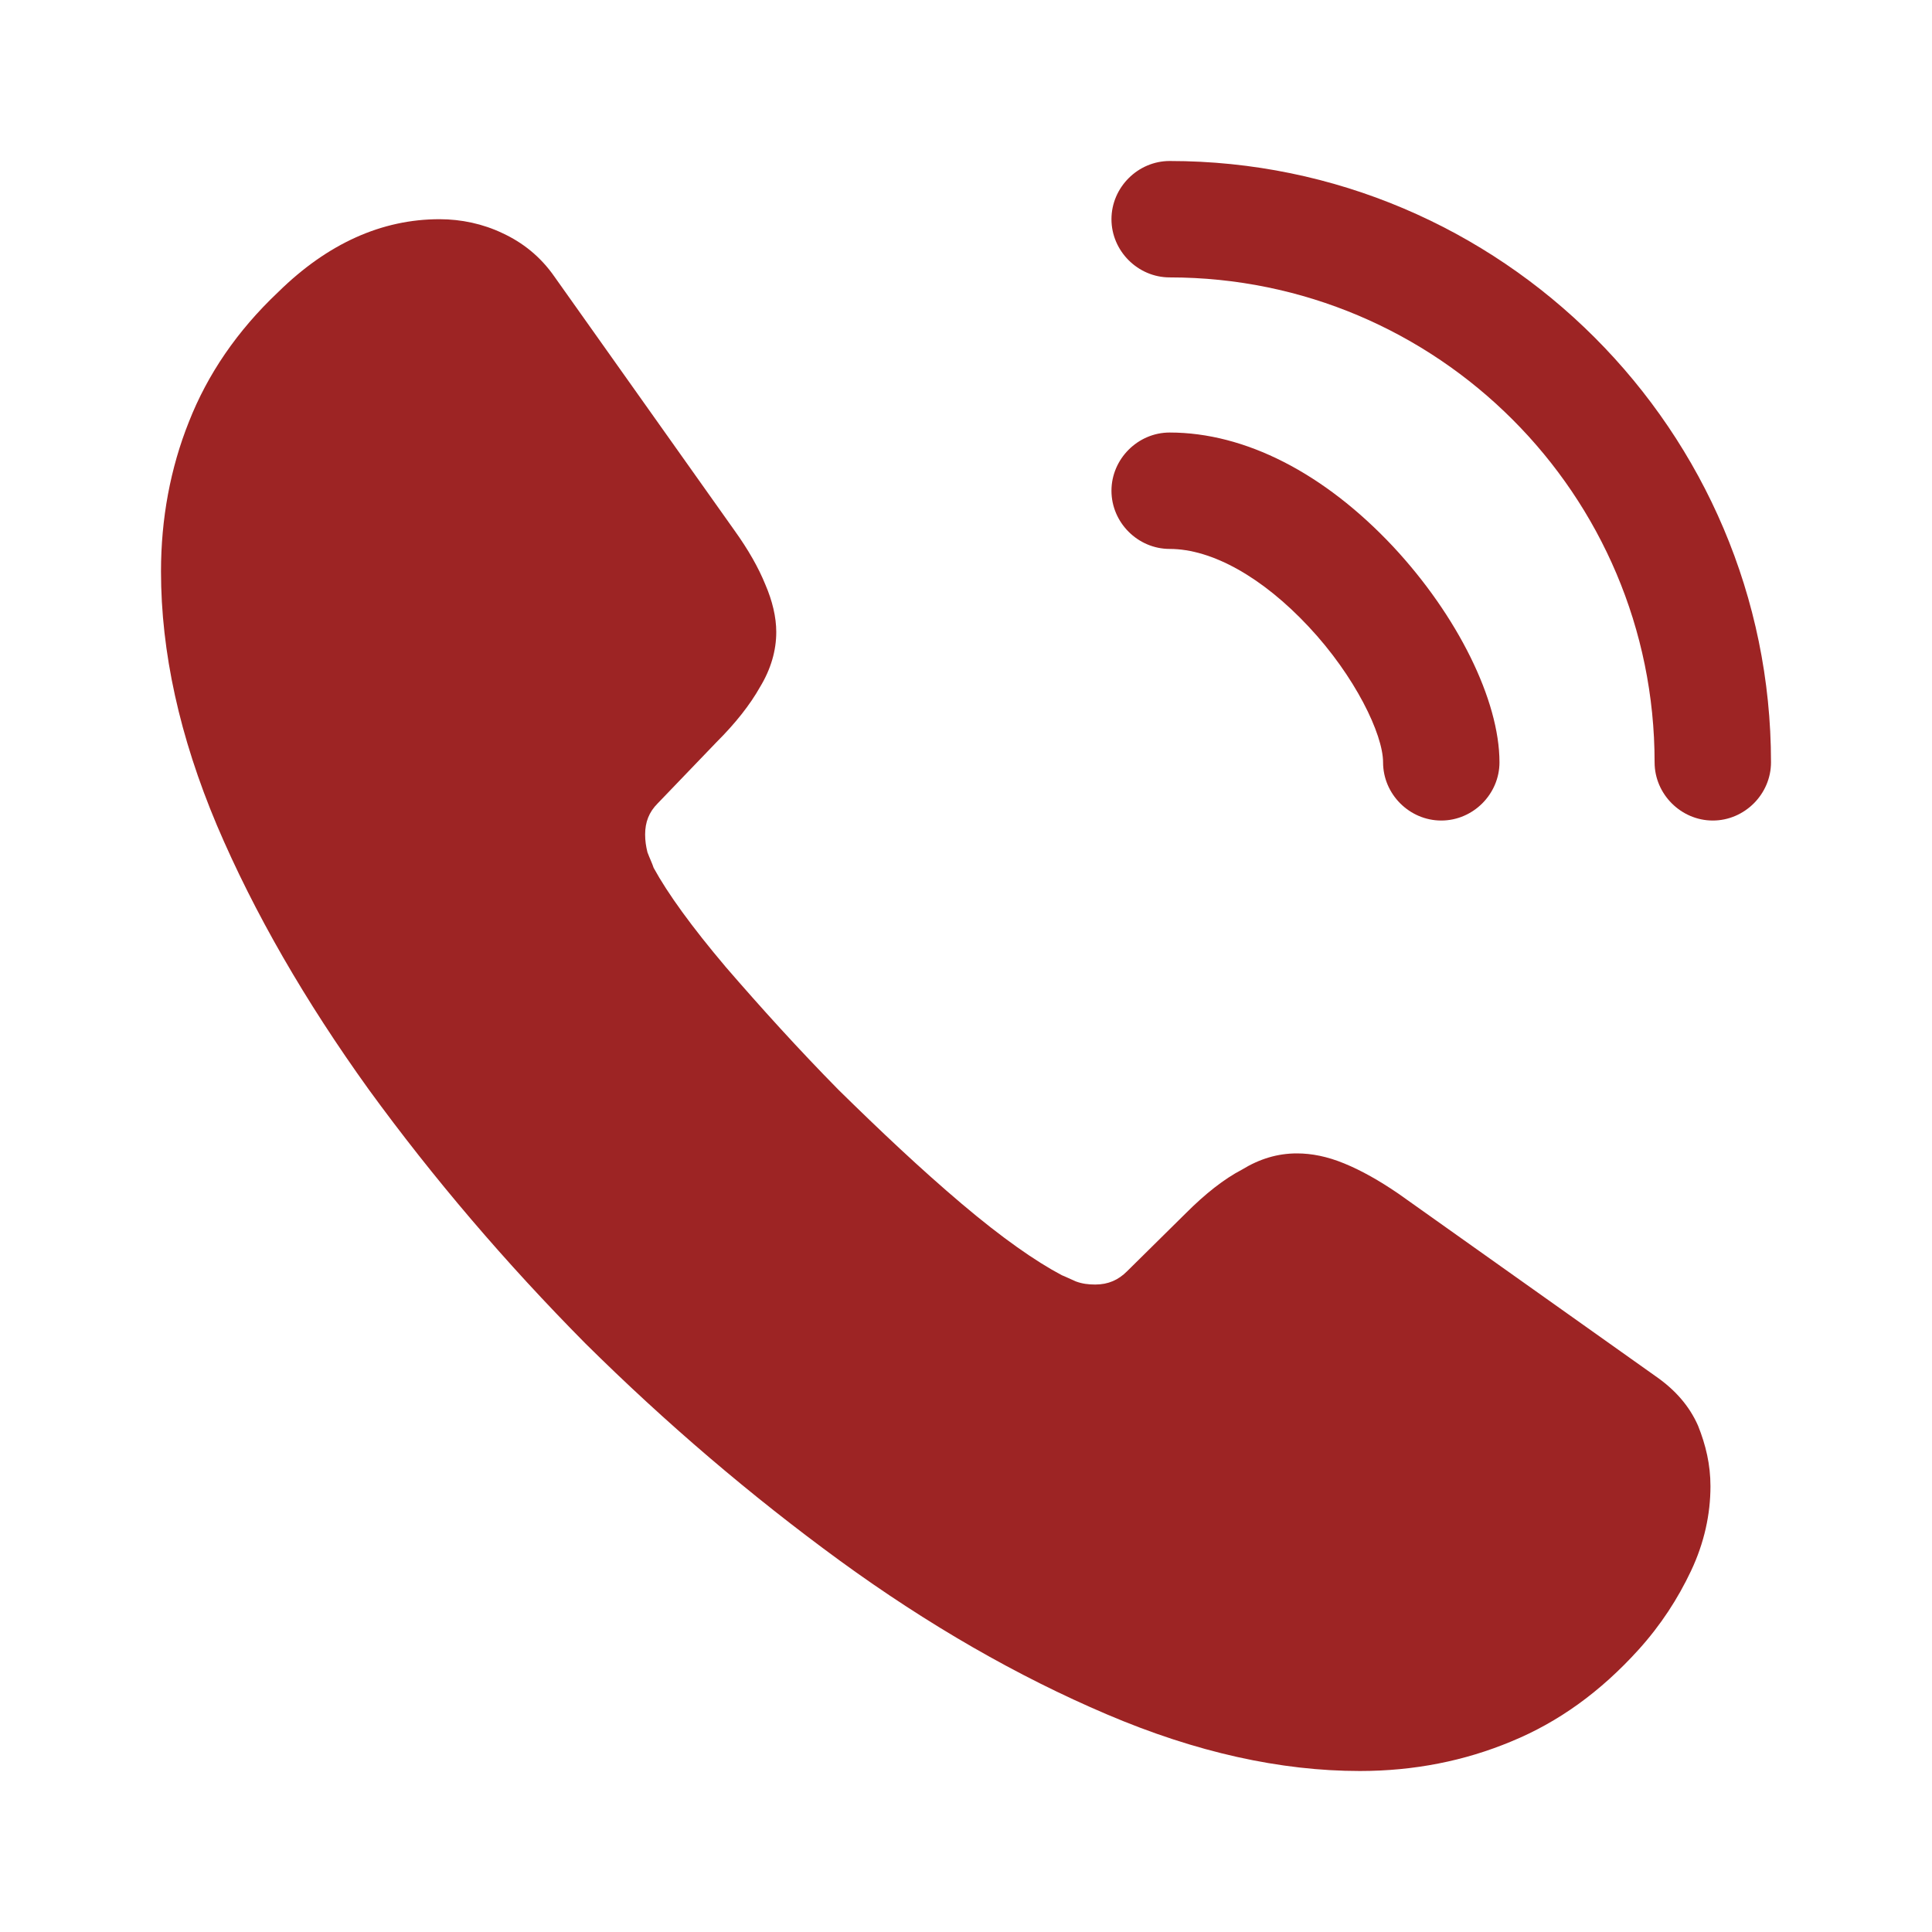
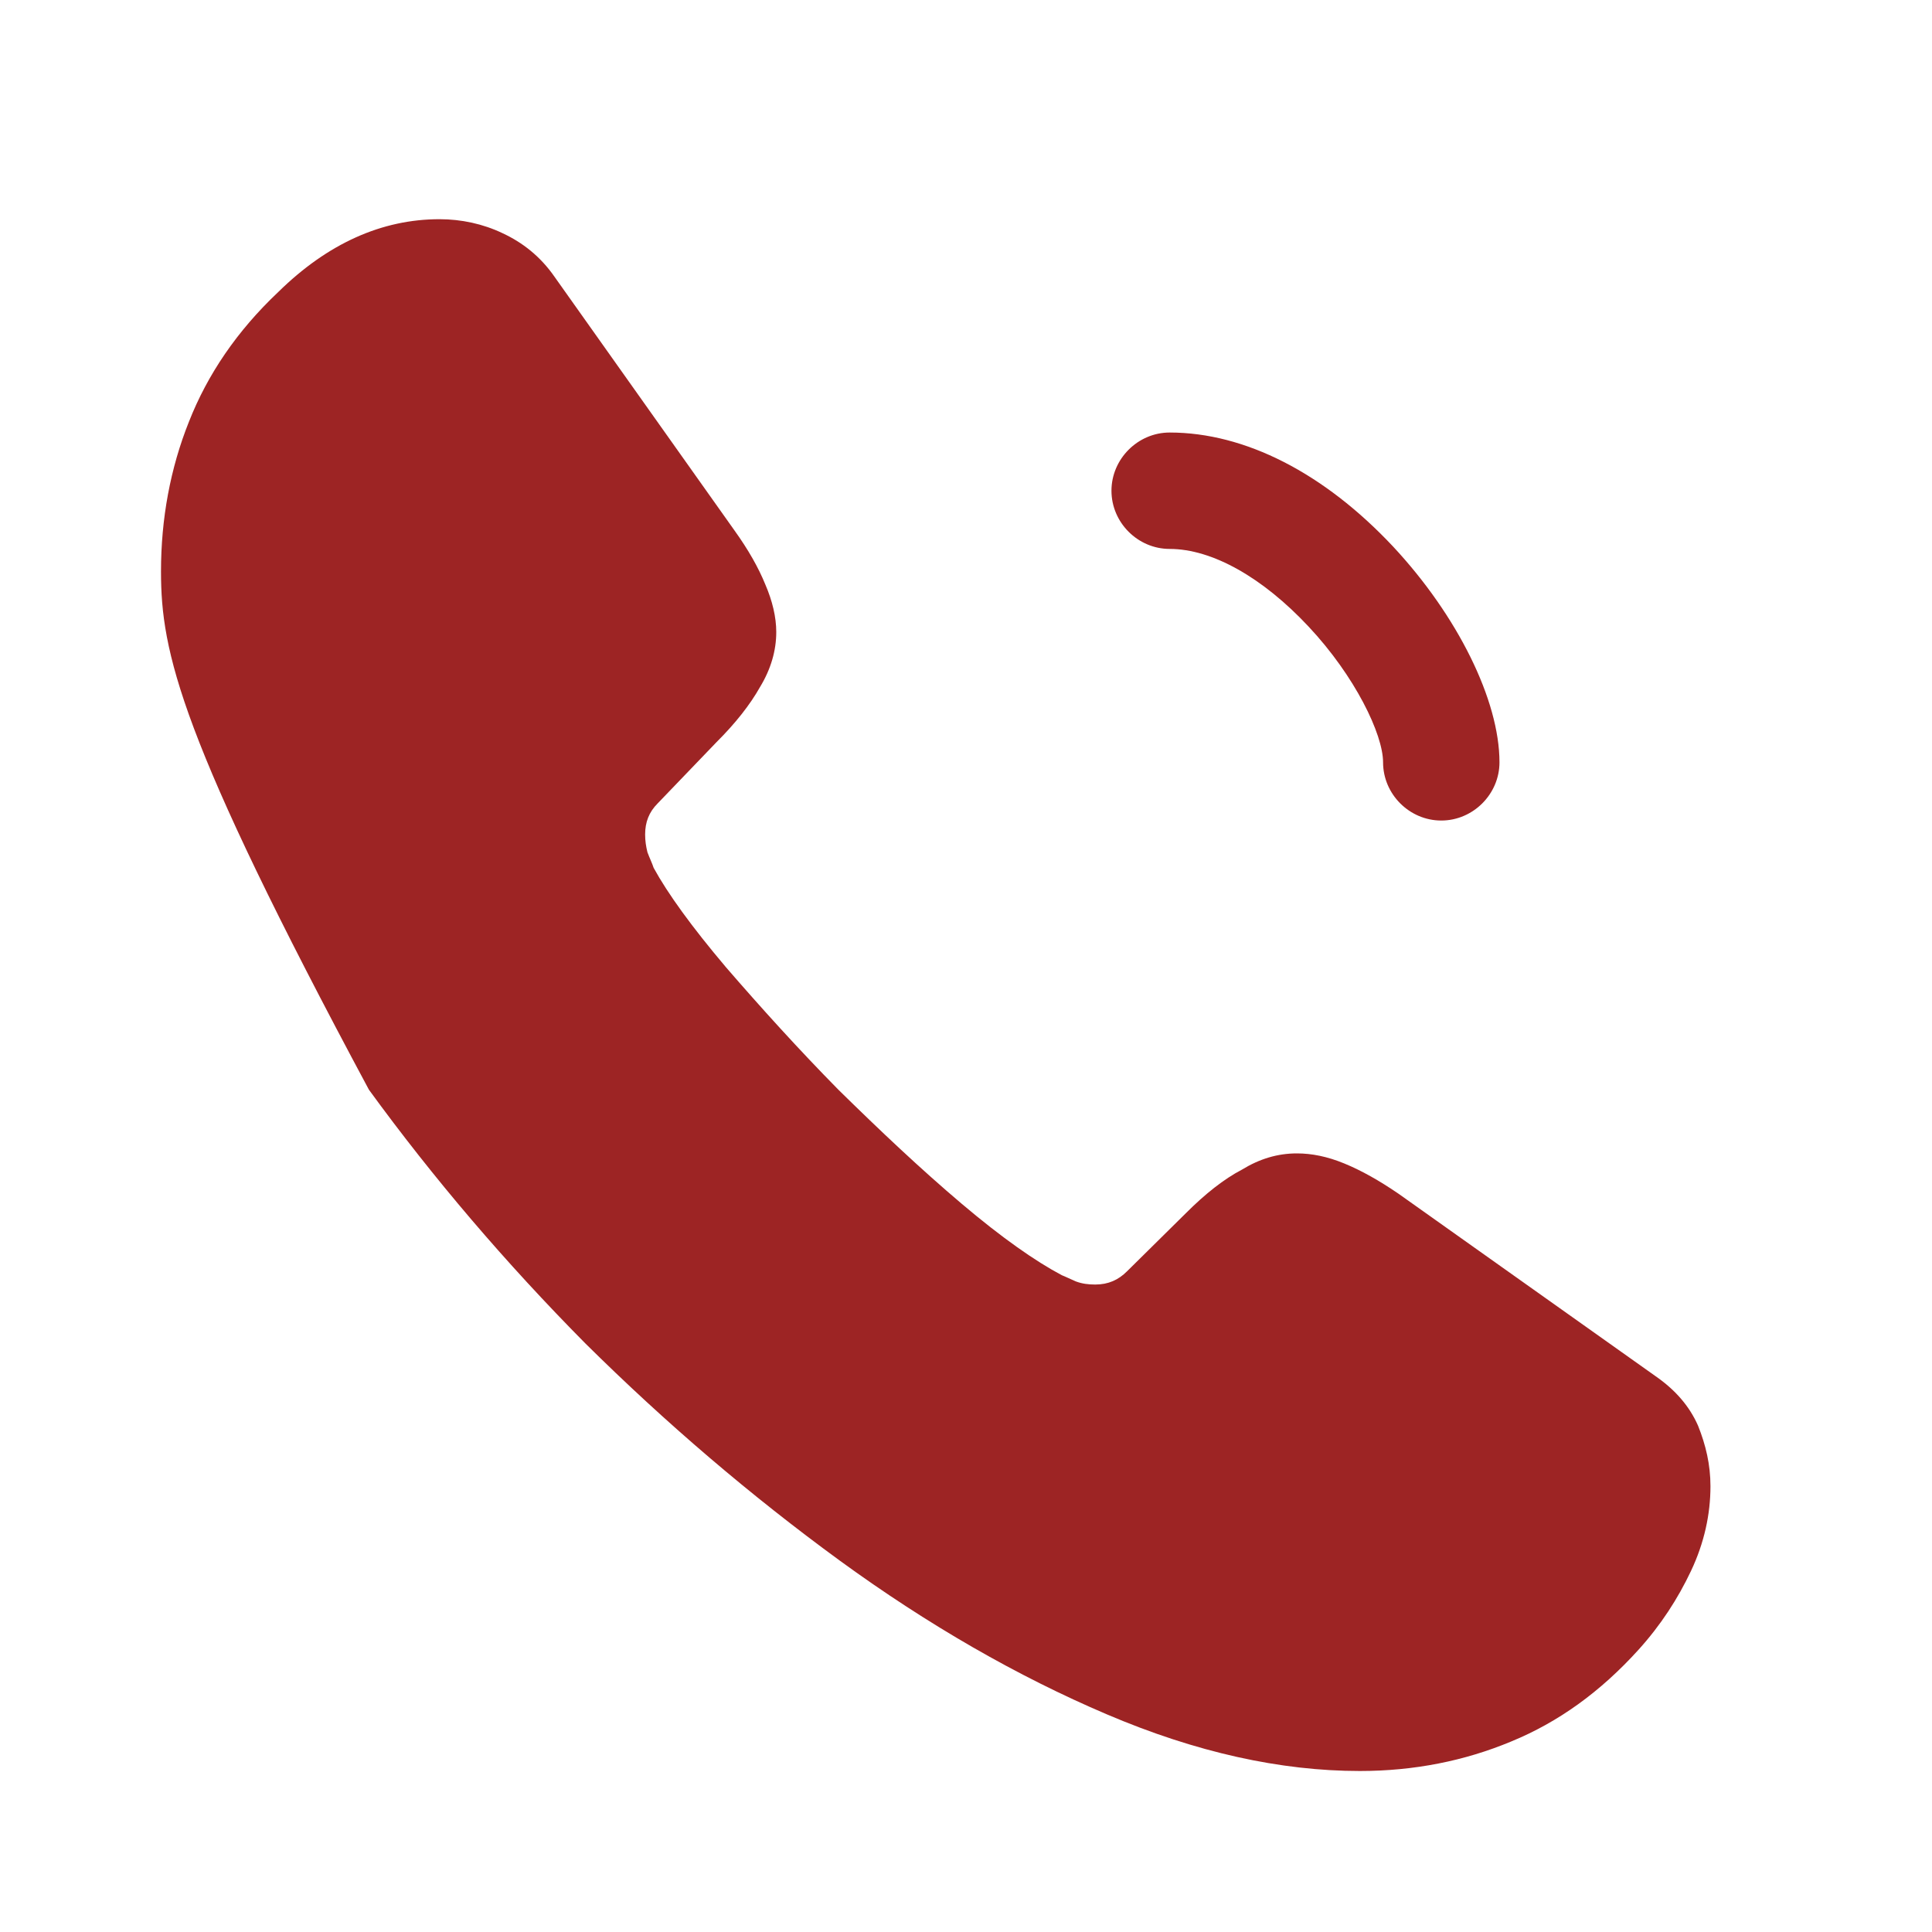
<svg xmlns="http://www.w3.org/2000/svg" width="24" height="24" viewBox="0 0 24 24" fill="none">
-   <path d="M21.248 18.463C21.248 18.81 21.171 19.166 21.007 19.513C20.843 19.86 20.631 20.188 20.352 20.496C19.88 21.017 19.359 21.393 18.771 21.634C18.193 21.875 17.566 22 16.892 22C15.908 22 14.858 21.769 13.749 21.296C12.641 20.824 11.533 20.188 10.434 19.388C9.325 18.578 8.275 17.682 7.272 16.689C6.28 15.687 5.383 14.636 4.583 13.537C3.793 12.439 3.157 11.34 2.694 10.251C2.231 9.152 2 8.101 2 7.099C2 6.443 2.116 5.817 2.347 5.239C2.578 4.651 2.945 4.111 3.455 3.629C4.072 3.022 4.747 2.723 5.46 2.723C5.73 2.723 6 2.781 6.241 2.896C6.492 3.012 6.713 3.186 6.887 3.436L9.123 6.588C9.296 6.829 9.422 7.051 9.508 7.263C9.595 7.465 9.643 7.667 9.643 7.851C9.643 8.082 9.576 8.313 9.441 8.535C9.316 8.757 9.133 8.988 8.901 9.219L8.169 9.981C8.063 10.087 8.014 10.212 8.014 10.366C8.014 10.443 8.024 10.511 8.043 10.588C8.072 10.665 8.101 10.723 8.12 10.781C8.294 11.099 8.593 11.513 9.017 12.014C9.451 12.516 9.913 13.027 10.415 13.537C10.935 14.048 11.436 14.521 11.947 14.954C12.448 15.378 12.863 15.668 13.19 15.841C13.239 15.86 13.296 15.889 13.364 15.918C13.441 15.947 13.518 15.957 13.605 15.957C13.769 15.957 13.894 15.899 14 15.793L14.732 15.07C14.973 14.829 15.205 14.646 15.427 14.53C15.648 14.395 15.87 14.328 16.111 14.328C16.294 14.328 16.487 14.366 16.699 14.453C16.911 14.54 17.133 14.665 17.373 14.829L20.564 17.094C20.814 17.267 20.988 17.47 21.094 17.711C21.19 17.952 21.248 18.193 21.248 18.463Z" fill="#9D2424" />
+   <path d="M21.248 18.463C21.248 18.81 21.171 19.166 21.007 19.513C20.843 19.86 20.631 20.188 20.352 20.496C19.88 21.017 19.359 21.393 18.771 21.634C18.193 21.875 17.566 22 16.892 22C15.908 22 14.858 21.769 13.749 21.296C12.641 20.824 11.533 20.188 10.434 19.388C9.325 18.578 8.275 17.682 7.272 16.689C6.28 15.687 5.383 14.636 4.583 13.537C2.231 9.152 2 8.101 2 7.099C2 6.443 2.116 5.817 2.347 5.239C2.578 4.651 2.945 4.111 3.455 3.629C4.072 3.022 4.747 2.723 5.46 2.723C5.73 2.723 6 2.781 6.241 2.896C6.492 3.012 6.713 3.186 6.887 3.436L9.123 6.588C9.296 6.829 9.422 7.051 9.508 7.263C9.595 7.465 9.643 7.667 9.643 7.851C9.643 8.082 9.576 8.313 9.441 8.535C9.316 8.757 9.133 8.988 8.901 9.219L8.169 9.981C8.063 10.087 8.014 10.212 8.014 10.366C8.014 10.443 8.024 10.511 8.043 10.588C8.072 10.665 8.101 10.723 8.12 10.781C8.294 11.099 8.593 11.513 9.017 12.014C9.451 12.516 9.913 13.027 10.415 13.537C10.935 14.048 11.436 14.521 11.947 14.954C12.448 15.378 12.863 15.668 13.19 15.841C13.239 15.86 13.296 15.889 13.364 15.918C13.441 15.947 13.518 15.957 13.605 15.957C13.769 15.957 13.894 15.899 14 15.793L14.732 15.07C14.973 14.829 15.205 14.646 15.427 14.53C15.648 14.395 15.87 14.328 16.111 14.328C16.294 14.328 16.487 14.366 16.699 14.453C16.911 14.54 17.133 14.665 17.373 14.829L20.564 17.094C20.814 17.267 20.988 17.47 21.094 17.711C21.19 17.952 21.248 18.193 21.248 18.463Z" fill="#9D2424" />
  <path d="M17.904 10.193C17.508 10.193 17.181 9.865 17.181 9.47C17.181 9.123 16.834 8.4 16.255 7.783C15.687 7.176 15.06 6.819 14.53 6.819C14.135 6.819 13.807 6.492 13.807 6.096C13.807 5.701 14.135 5.373 14.53 5.373C15.465 5.373 16.448 5.875 17.306 6.79C18.106 7.648 18.627 8.699 18.627 9.47C18.627 9.865 18.299 10.193 17.904 10.193Z" fill="#9D2424" />
-   <path d="M21.277 10.193C20.882 10.193 20.554 9.865 20.554 9.47C20.554 6.145 17.855 3.446 14.53 3.446C14.135 3.446 13.807 3.118 13.807 2.723C13.807 2.328 14.135 2 14.53 2C18.646 2 22 5.354 22 9.47C22 9.865 21.672 10.193 21.277 10.193Z" fill="#9D2424" />
</svg>